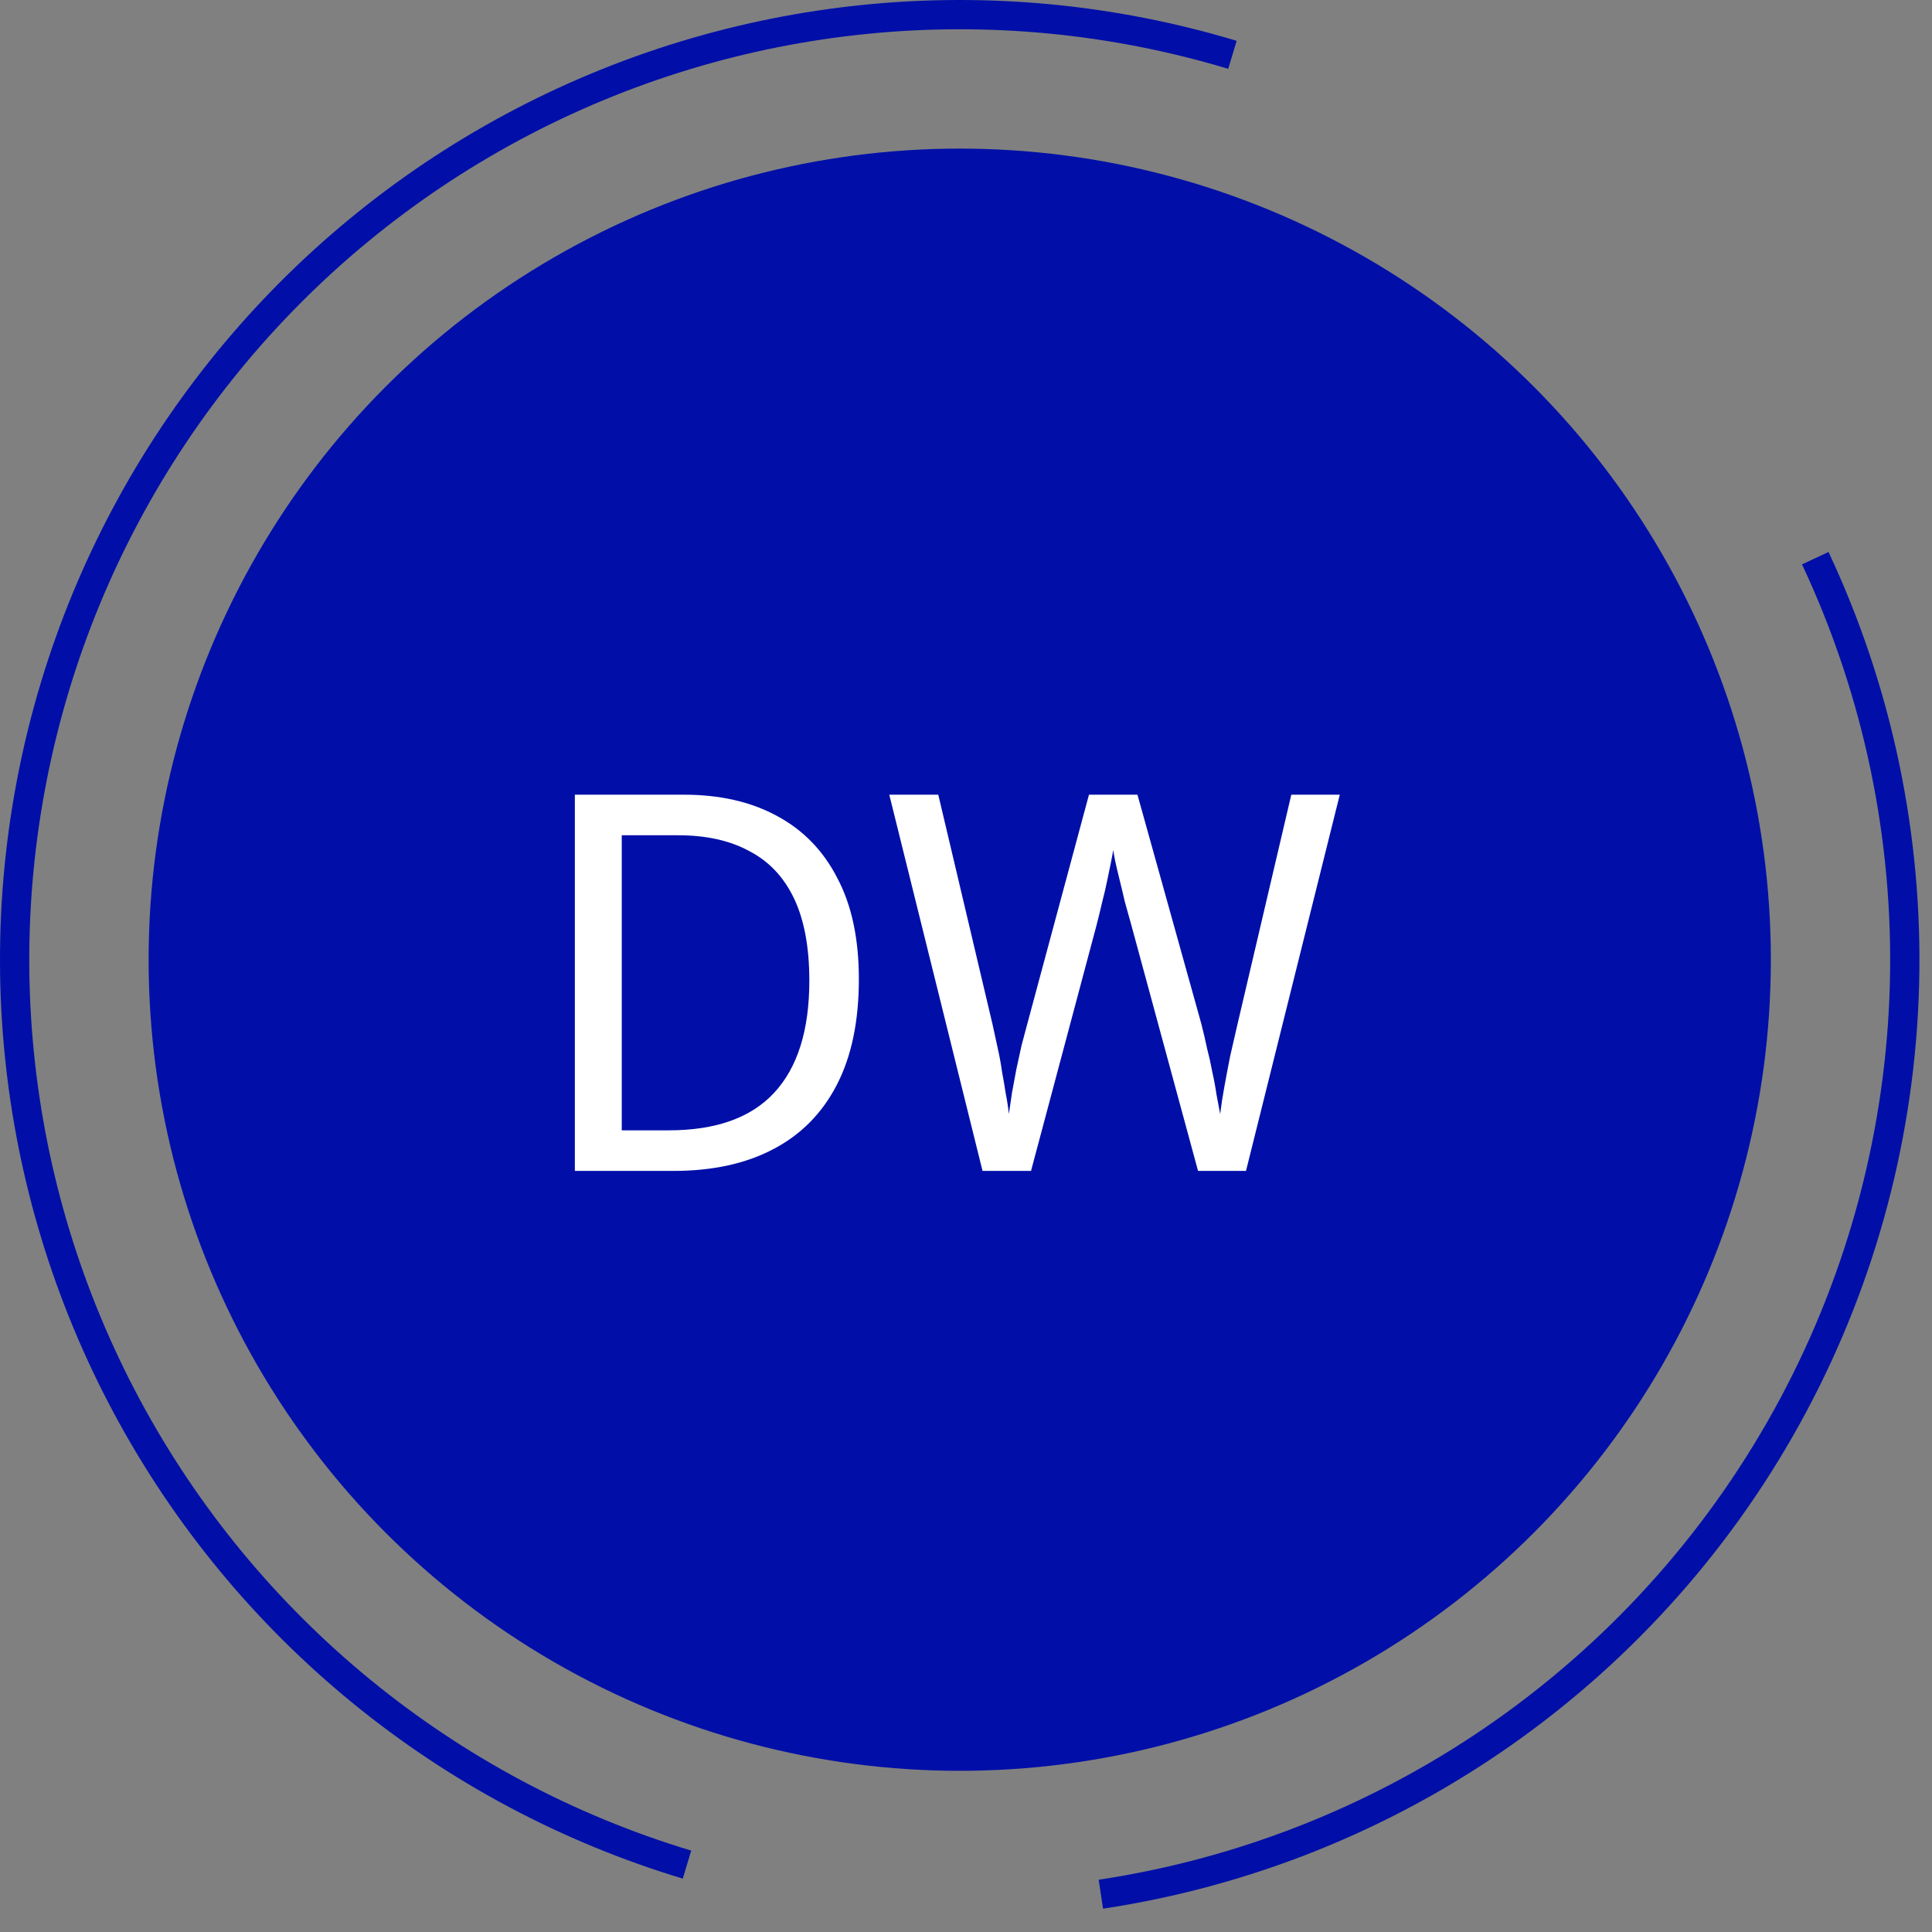
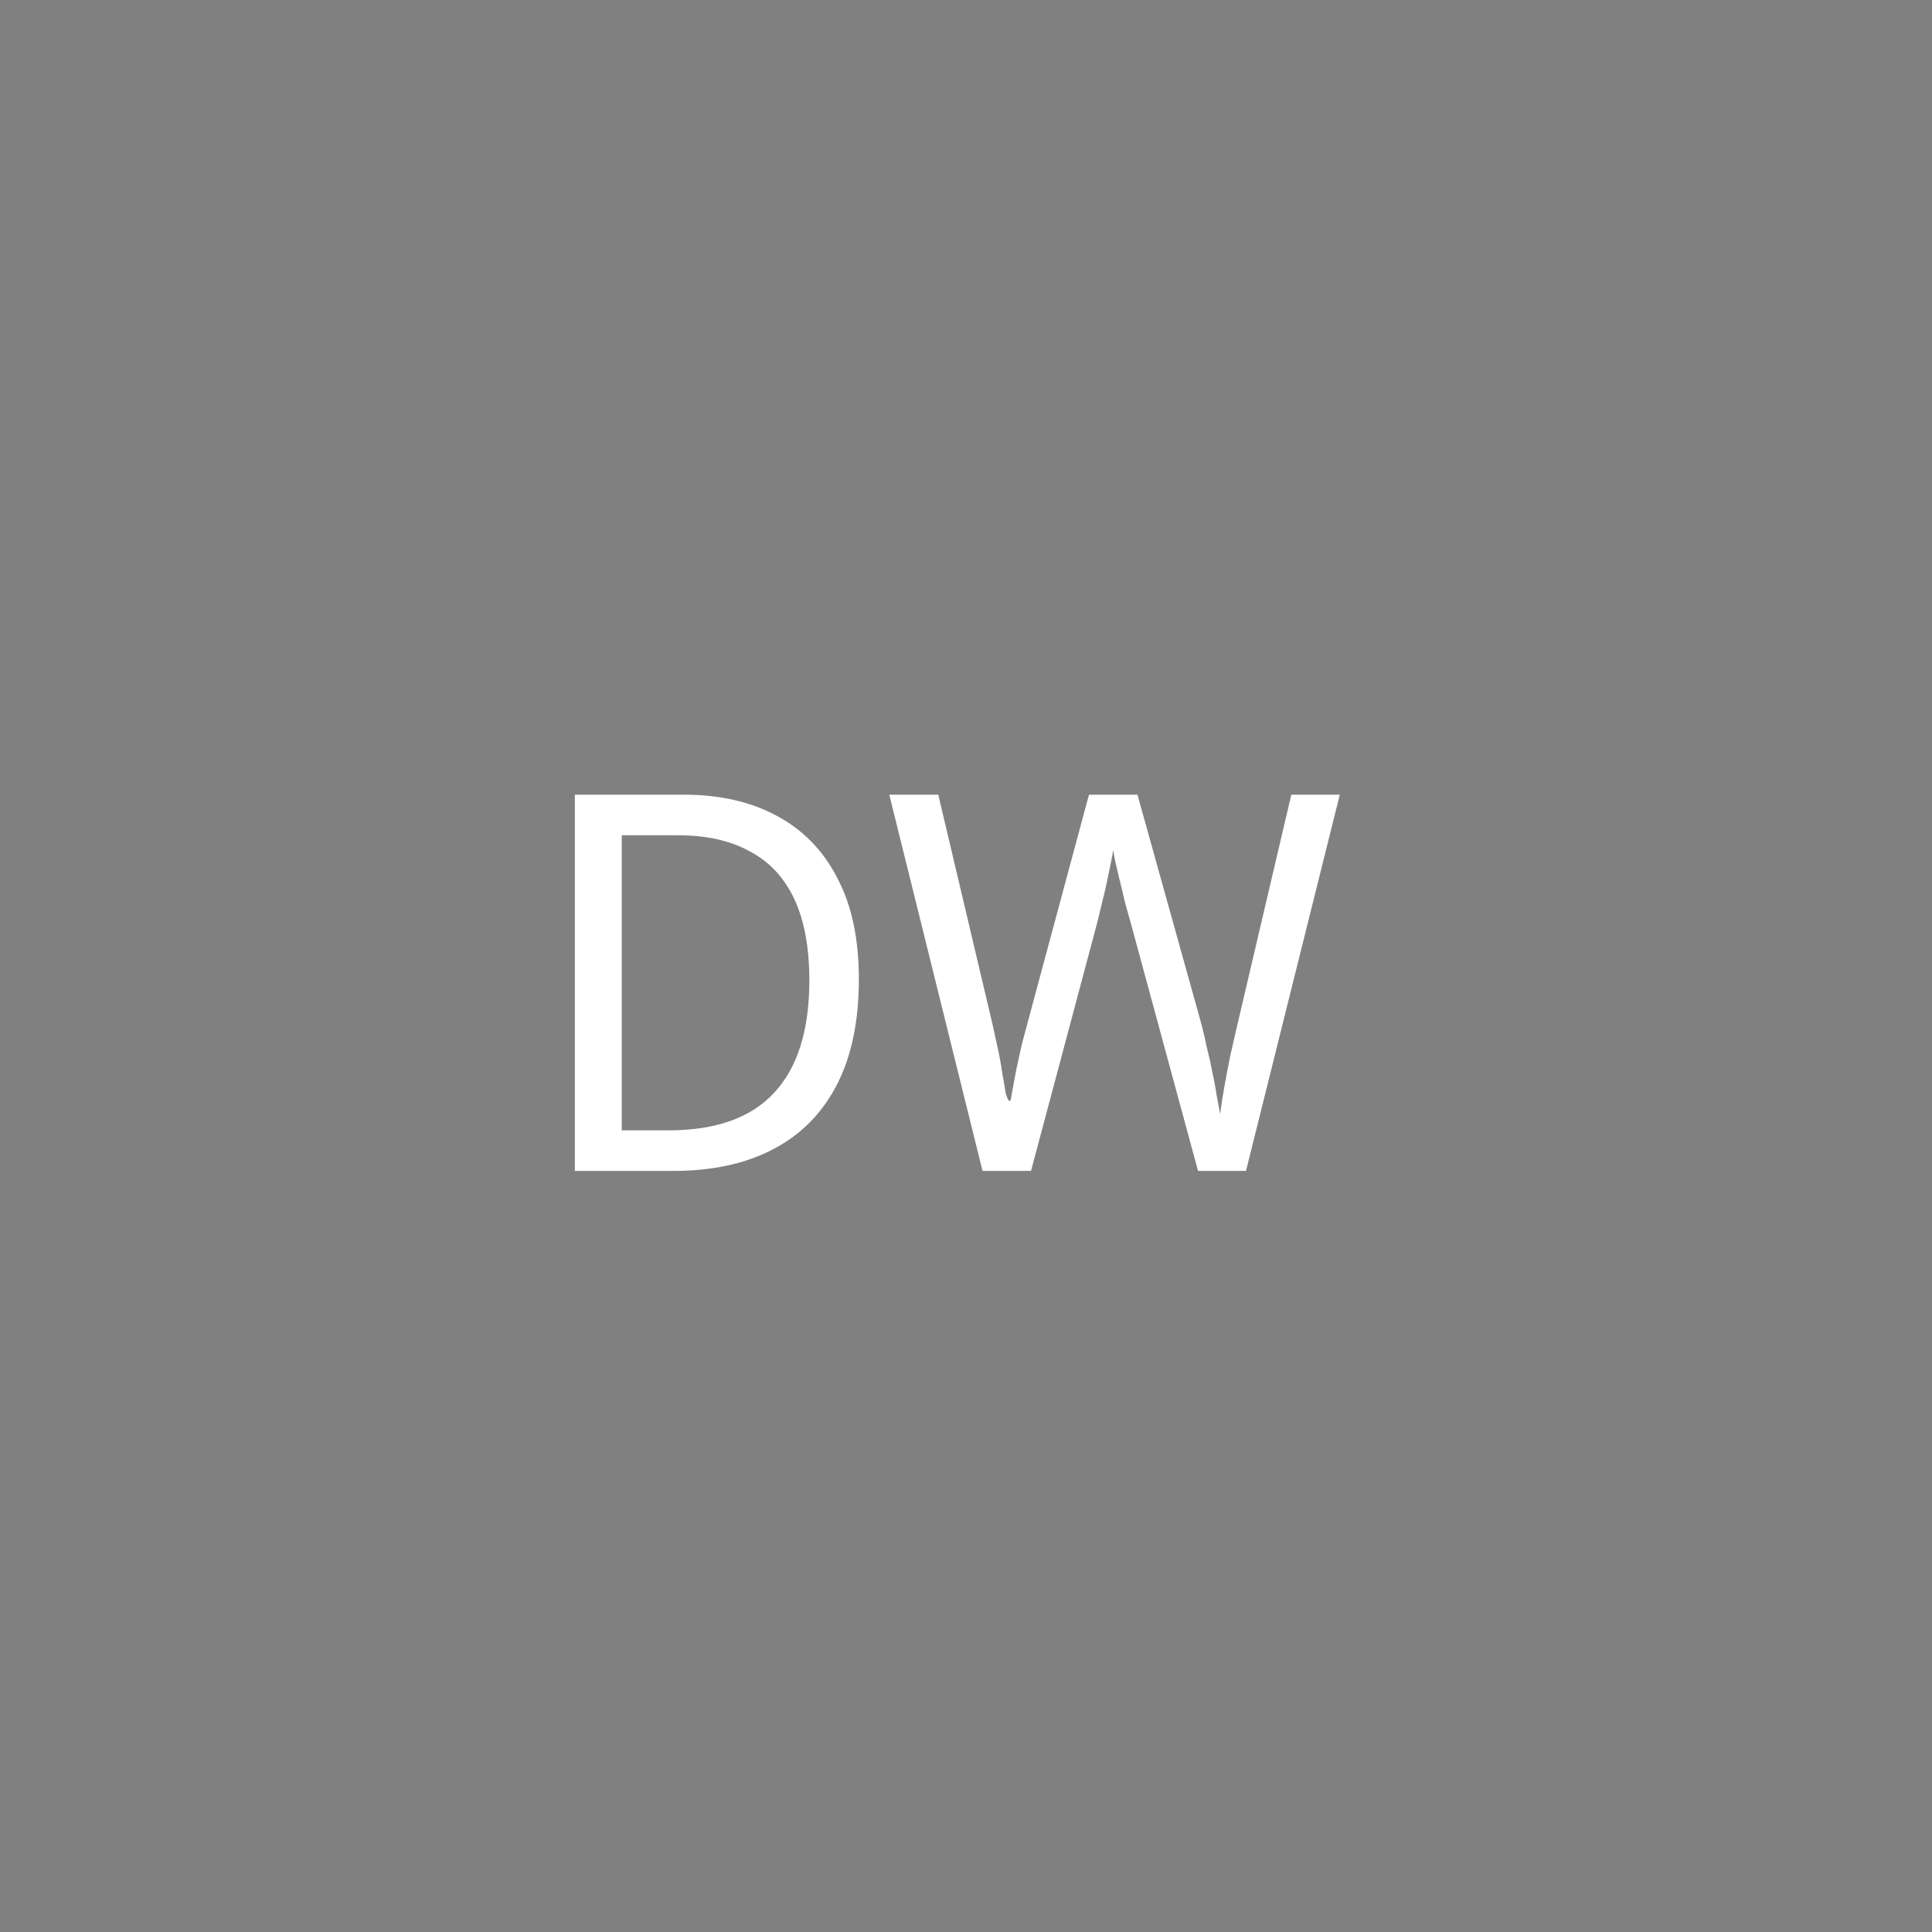
<svg xmlns="http://www.w3.org/2000/svg" width="66" height="66" viewBox="0 0 66 66" fill="none">
  <rect x="0" y="0" width="66" height="66" fill="#808080" stroke="none" />
-   <circle cx="32.786" cy="32.785" r="27.209" fill="#010FA8" stroke="#010FA8" />
-   <path d="M23.469 63.698C15.271 61.227 8.39 55.6 4.34 48.056C0.29 40.512 -0.597 31.668 1.873 23.469C4.344 15.271 9.971 8.39 17.515 4.34C25.059 0.29 33.904 -0.597 42.102 1.873" stroke="#010FA8" />
-   <path d="M62.012 19.068C64.148 23.618 65.191 28.604 65.06 33.628C64.929 38.653 63.627 43.577 61.257 48.009C58.887 52.442 55.514 56.26 51.409 59.159C47.303 62.058 42.577 63.959 37.607 64.709" stroke="#010FA8" />
-   <path d="M29.34 33.448C29.34 34.888 29.088 36.094 28.584 37.066C28.08 38.038 27.354 38.77 26.406 39.262C25.47 39.754 24.336 40 23.004 40H19.638V27.148H23.364C24.588 27.148 25.644 27.388 26.532 27.868C27.432 28.348 28.122 29.056 28.602 29.992C29.094 30.916 29.34 32.068 29.34 33.448ZM27.648 33.502C27.648 32.362 27.474 31.426 27.126 30.694C26.778 29.962 26.268 29.422 25.596 29.074C24.936 28.714 24.126 28.534 23.166 28.534H21.24V38.614H22.842C24.45 38.614 25.65 38.188 26.442 37.336C27.246 36.472 27.648 35.194 27.648 33.502ZM45.769 27.148L42.565 40H40.927L38.641 31.576C38.569 31.324 38.497 31.066 38.425 30.802C38.365 30.538 38.305 30.286 38.245 30.046C38.185 29.806 38.137 29.602 38.101 29.434C38.065 29.254 38.041 29.122 38.029 29.038C38.017 29.122 37.993 29.254 37.957 29.434C37.921 29.602 37.879 29.806 37.831 30.046C37.783 30.286 37.723 30.544 37.651 30.82C37.591 31.084 37.525 31.354 37.453 31.63L35.221 40H33.565L30.379 27.148H32.053L33.907 34.996C33.967 35.272 34.027 35.548 34.087 35.824C34.147 36.088 34.195 36.352 34.231 36.616C34.279 36.868 34.321 37.114 34.357 37.354C34.405 37.594 34.441 37.828 34.465 38.056C34.501 37.816 34.537 37.57 34.573 37.318C34.621 37.066 34.669 36.808 34.717 36.544C34.777 36.268 34.837 35.992 34.897 35.716C34.969 35.44 35.041 35.17 35.113 34.906L37.201 27.148H38.857L41.035 34.96C41.107 35.236 41.173 35.518 41.233 35.806C41.305 36.082 41.365 36.352 41.413 36.616C41.473 36.88 41.521 37.138 41.557 37.39C41.605 37.63 41.647 37.852 41.683 38.056C41.719 37.756 41.767 37.444 41.827 37.12C41.887 36.784 41.953 36.436 42.025 36.076C42.109 35.716 42.193 35.35 42.277 34.978L44.113 27.148H45.769Z" fill="white" />
+   <path d="M29.34 33.448C29.34 34.888 29.088 36.094 28.584 37.066C28.08 38.038 27.354 38.77 26.406 39.262C25.47 39.754 24.336 40 23.004 40H19.638V27.148H23.364C24.588 27.148 25.644 27.388 26.532 27.868C27.432 28.348 28.122 29.056 28.602 29.992C29.094 30.916 29.34 32.068 29.34 33.448ZM27.648 33.502C27.648 32.362 27.474 31.426 27.126 30.694C26.778 29.962 26.268 29.422 25.596 29.074C24.936 28.714 24.126 28.534 23.166 28.534H21.24V38.614H22.842C24.45 38.614 25.65 38.188 26.442 37.336C27.246 36.472 27.648 35.194 27.648 33.502ZM45.769 27.148L42.565 40H40.927L38.641 31.576C38.569 31.324 38.497 31.066 38.425 30.802C38.365 30.538 38.305 30.286 38.245 30.046C38.185 29.806 38.137 29.602 38.101 29.434C38.065 29.254 38.041 29.122 38.029 29.038C38.017 29.122 37.993 29.254 37.957 29.434C37.921 29.602 37.879 29.806 37.831 30.046C37.783 30.286 37.723 30.544 37.651 30.82C37.591 31.084 37.525 31.354 37.453 31.63L35.221 40H33.565L30.379 27.148H32.053L33.907 34.996C33.967 35.272 34.027 35.548 34.087 35.824C34.147 36.088 34.195 36.352 34.231 36.616C34.279 36.868 34.321 37.114 34.357 37.354C34.501 37.816 34.537 37.57 34.573 37.318C34.621 37.066 34.669 36.808 34.717 36.544C34.777 36.268 34.837 35.992 34.897 35.716C34.969 35.44 35.041 35.17 35.113 34.906L37.201 27.148H38.857L41.035 34.96C41.107 35.236 41.173 35.518 41.233 35.806C41.305 36.082 41.365 36.352 41.413 36.616C41.473 36.88 41.521 37.138 41.557 37.39C41.605 37.63 41.647 37.852 41.683 38.056C41.719 37.756 41.767 37.444 41.827 37.12C41.887 36.784 41.953 36.436 42.025 36.076C42.109 35.716 42.193 35.35 42.277 34.978L44.113 27.148H45.769Z" fill="white" />
</svg>